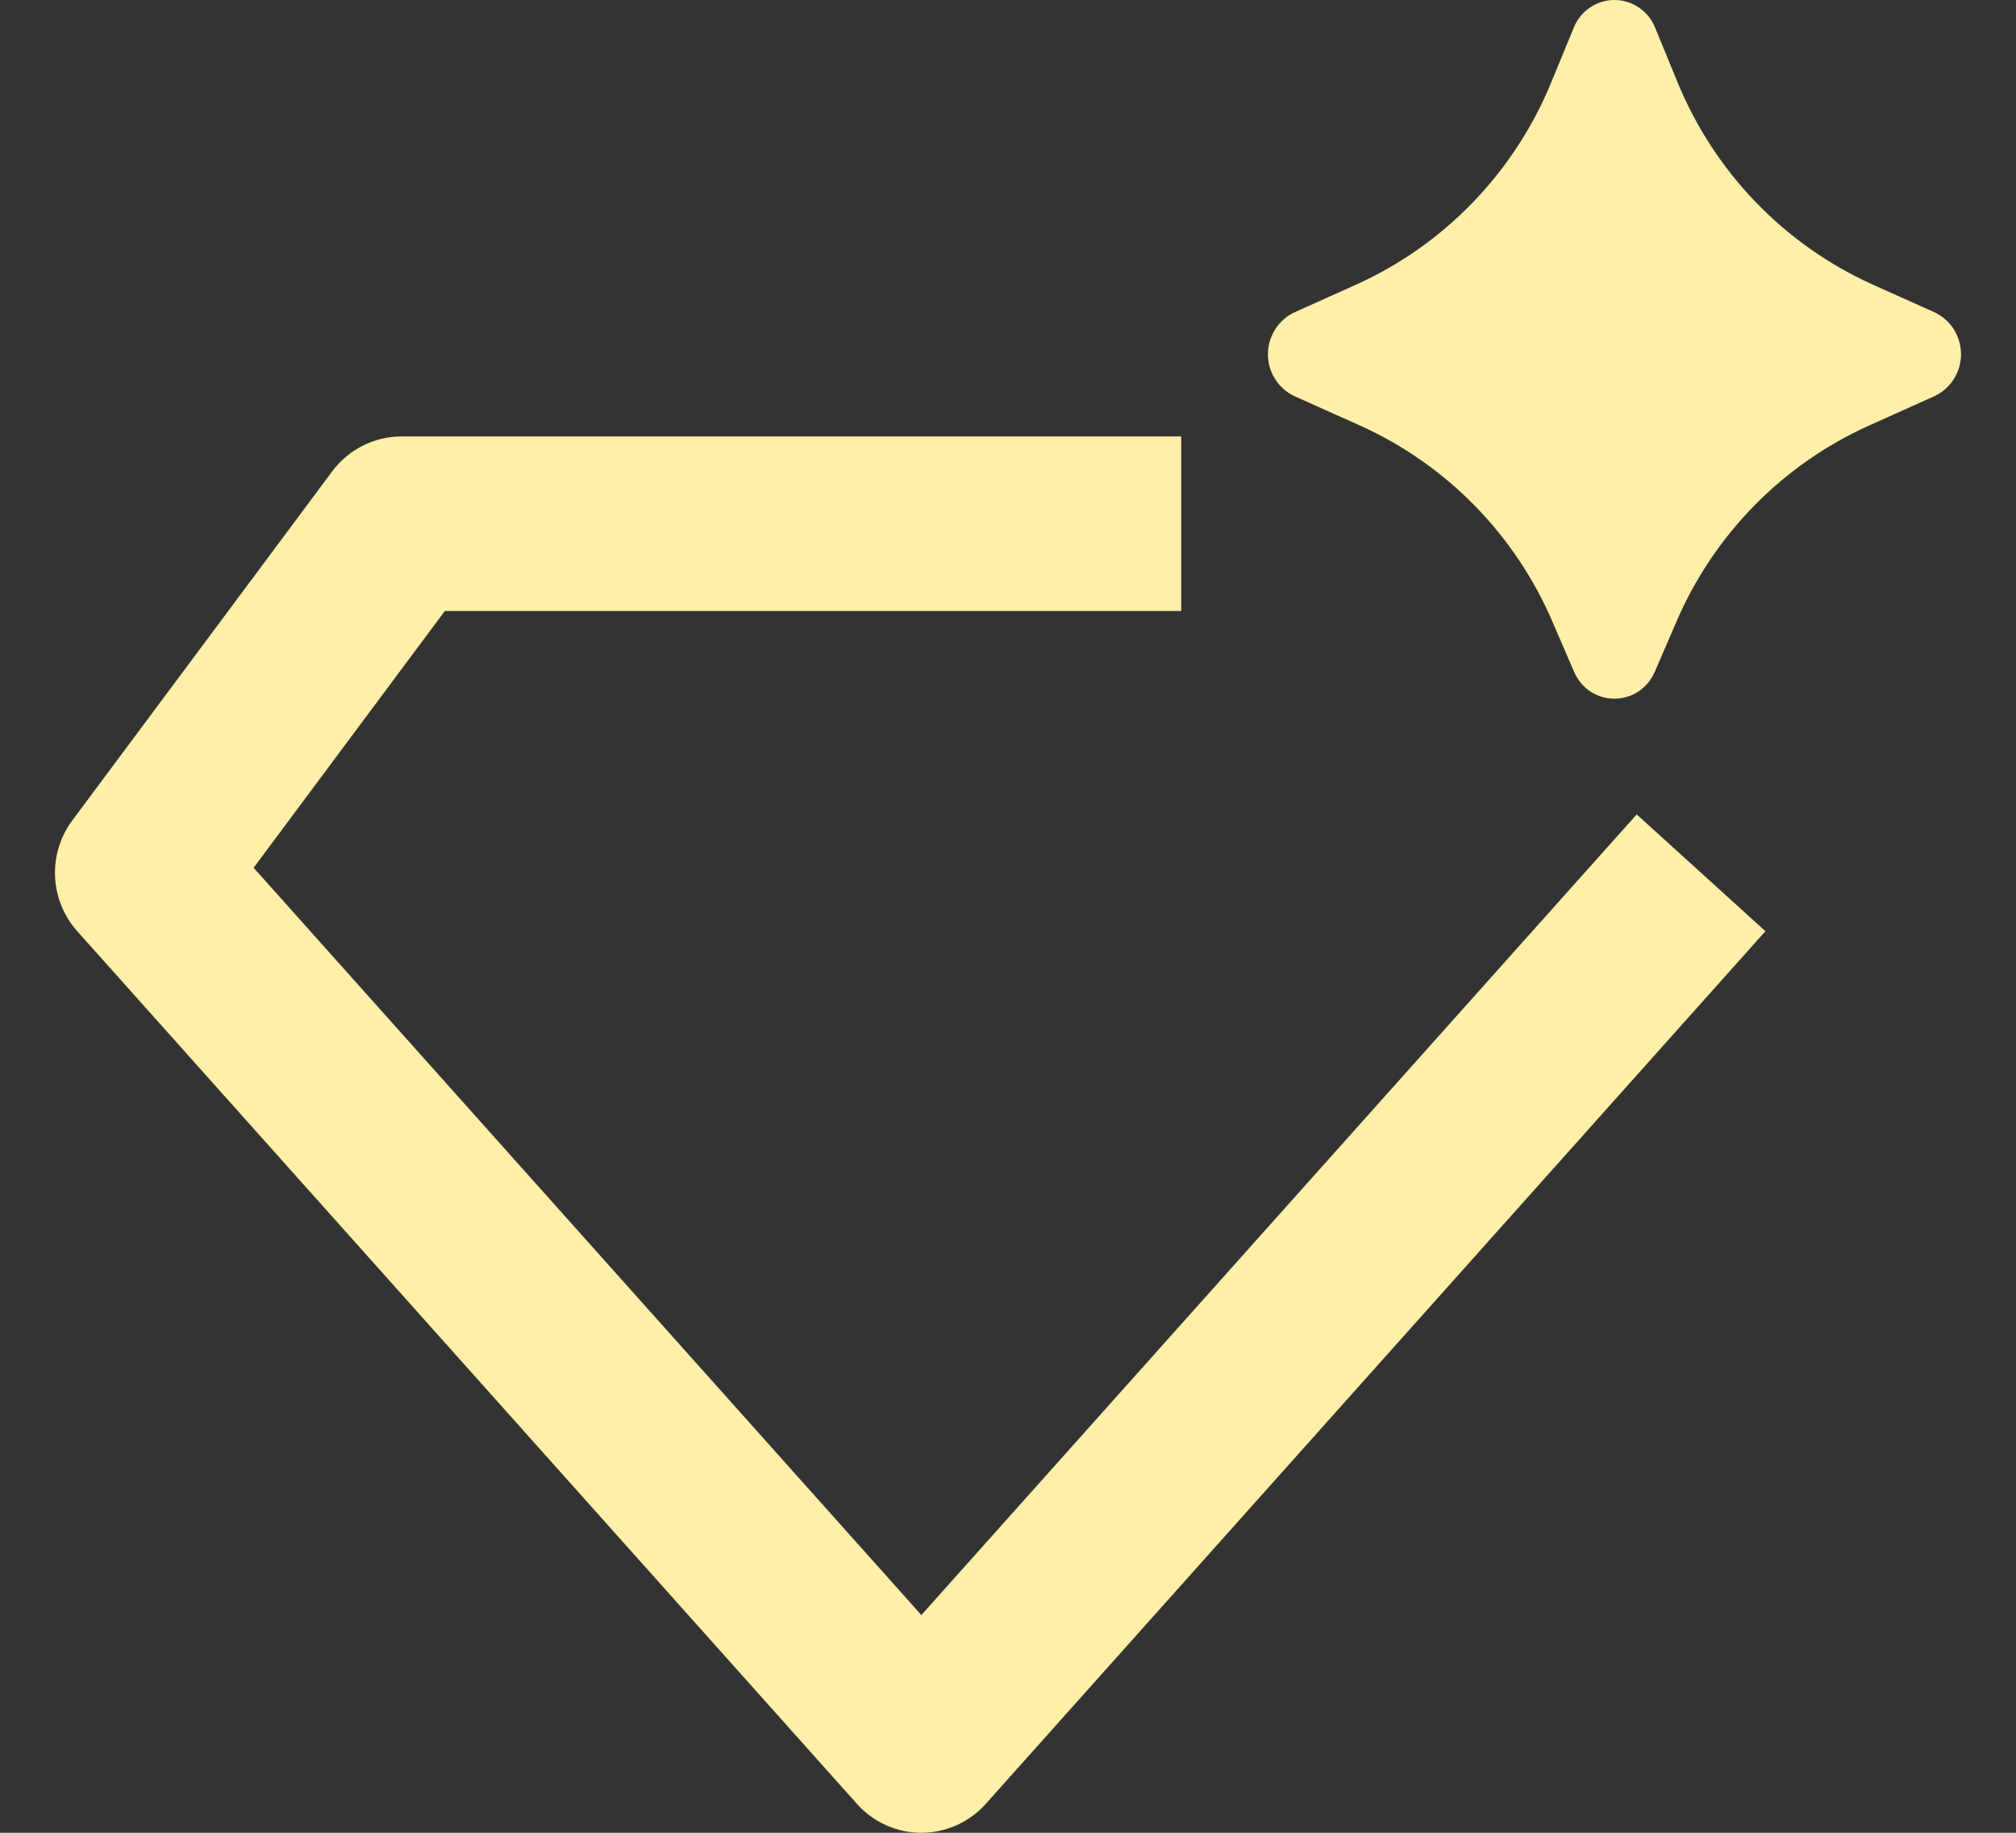
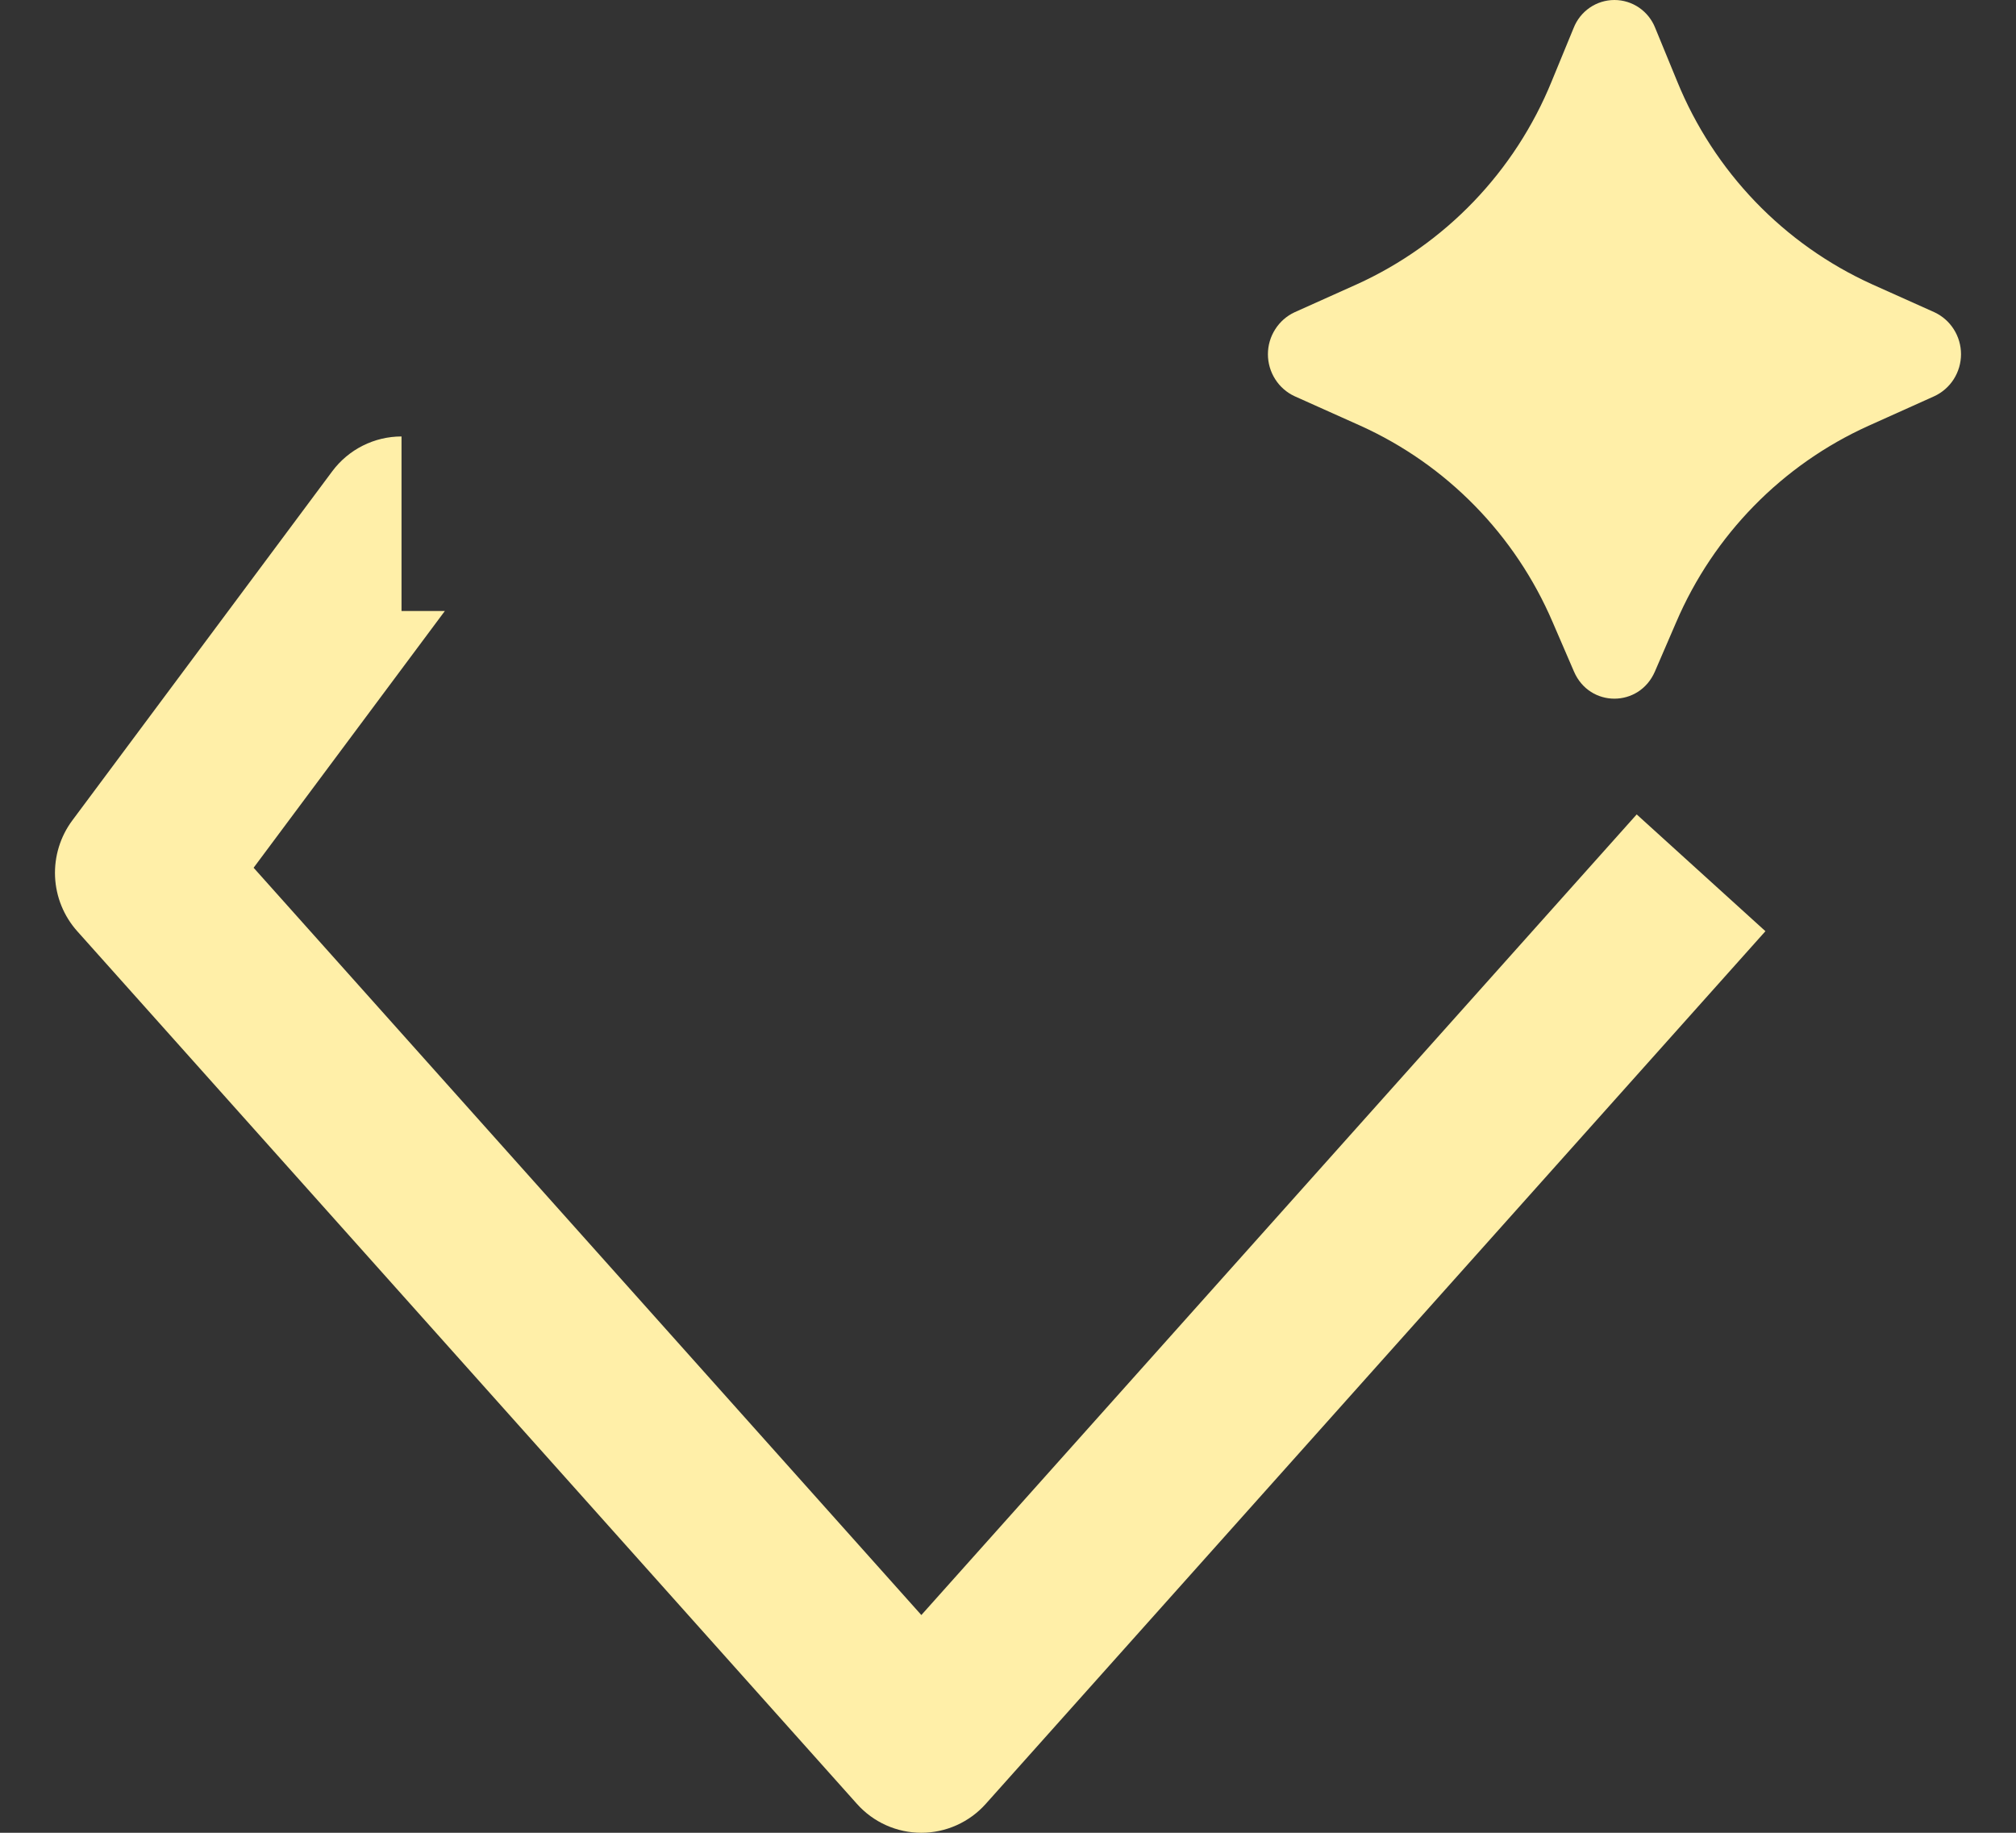
<svg xmlns="http://www.w3.org/2000/svg" width="55" height="50" viewBox="0 0 55 50" fill="none">
  <rect x="0" y="0" width="55" height="50" fill="#333333" stroke="none" />
-   <path d="M45.148 18.321L45.73 16.973C46.752 14.589 48.624 12.678 50.977 11.616L52.771 10.809C52.988 10.709 53.173 10.547 53.302 10.344C53.431 10.14 53.5 9.904 53.5 9.663C53.5 9.422 53.431 9.185 53.302 8.982C53.173 8.779 52.988 8.617 52.771 8.517L51.076 7.757C48.664 6.665 46.76 4.683 45.756 2.219L45.158 0.764C45.07 0.539 44.917 0.346 44.718 0.209C44.52 0.073 44.285 0 44.044 0C43.804 0 43.569 0.073 43.371 0.209C43.172 0.346 43.019 0.539 42.931 0.764L42.333 2.217C41.33 4.681 39.426 6.664 37.015 7.757L35.318 8.519C35.101 8.62 34.917 8.782 34.789 8.985C34.66 9.187 34.591 9.423 34.591 9.664C34.591 9.905 34.66 10.141 34.789 10.344C34.917 10.547 35.101 10.708 35.318 10.809L37.114 11.614C39.467 12.677 41.338 14.589 42.359 16.973L42.941 18.321C43.366 19.307 44.72 19.307 45.148 18.321ZM10.954 11.907C10.587 11.907 10.225 11.993 9.897 12.158C9.569 12.323 9.283 12.563 9.063 12.859L1.972 22.383C1.644 22.824 1.478 23.367 1.502 23.918C1.527 24.469 1.741 24.994 2.107 25.404L23.38 49.213C23.601 49.461 23.872 49.659 24.174 49.794C24.477 49.93 24.805 50 25.136 50C25.467 50 25.794 49.93 26.097 49.794C26.399 49.659 26.67 49.461 26.892 49.213L48.164 25.404L44.652 22.218L25.136 44.06L6.919 23.673L12.136 16.669H32.226V11.907H10.954Z" fill="#FFEFA8" />
+   <path d="M45.148 18.321L45.73 16.973C46.752 14.589 48.624 12.678 50.977 11.616L52.771 10.809C52.988 10.709 53.173 10.547 53.302 10.344C53.431 10.14 53.5 9.904 53.5 9.663C53.5 9.422 53.431 9.185 53.302 8.982C53.173 8.779 52.988 8.617 52.771 8.517L51.076 7.757C48.664 6.665 46.76 4.683 45.756 2.219L45.158 0.764C45.07 0.539 44.917 0.346 44.718 0.209C44.52 0.073 44.285 0 44.044 0C43.804 0 43.569 0.073 43.371 0.209C43.172 0.346 43.019 0.539 42.931 0.764L42.333 2.217C41.33 4.681 39.426 6.664 37.015 7.757L35.318 8.519C35.101 8.62 34.917 8.782 34.789 8.985C34.66 9.187 34.591 9.423 34.591 9.664C34.591 9.905 34.66 10.141 34.789 10.344C34.917 10.547 35.101 10.708 35.318 10.809L37.114 11.614C39.467 12.677 41.338 14.589 42.359 16.973L42.941 18.321C43.366 19.307 44.72 19.307 45.148 18.321ZM10.954 11.907C10.587 11.907 10.225 11.993 9.897 12.158C9.569 12.323 9.283 12.563 9.063 12.859L1.972 22.383C1.644 22.824 1.478 23.367 1.502 23.918C1.527 24.469 1.741 24.994 2.107 25.404L23.38 49.213C23.601 49.461 23.872 49.659 24.174 49.794C24.477 49.93 24.805 50 25.136 50C25.467 50 25.794 49.93 26.097 49.794C26.399 49.659 26.67 49.461 26.892 49.213L48.164 25.404L44.652 22.218L25.136 44.06L6.919 23.673L12.136 16.669H32.226H10.954Z" fill="#FFEFA8" />
</svg>